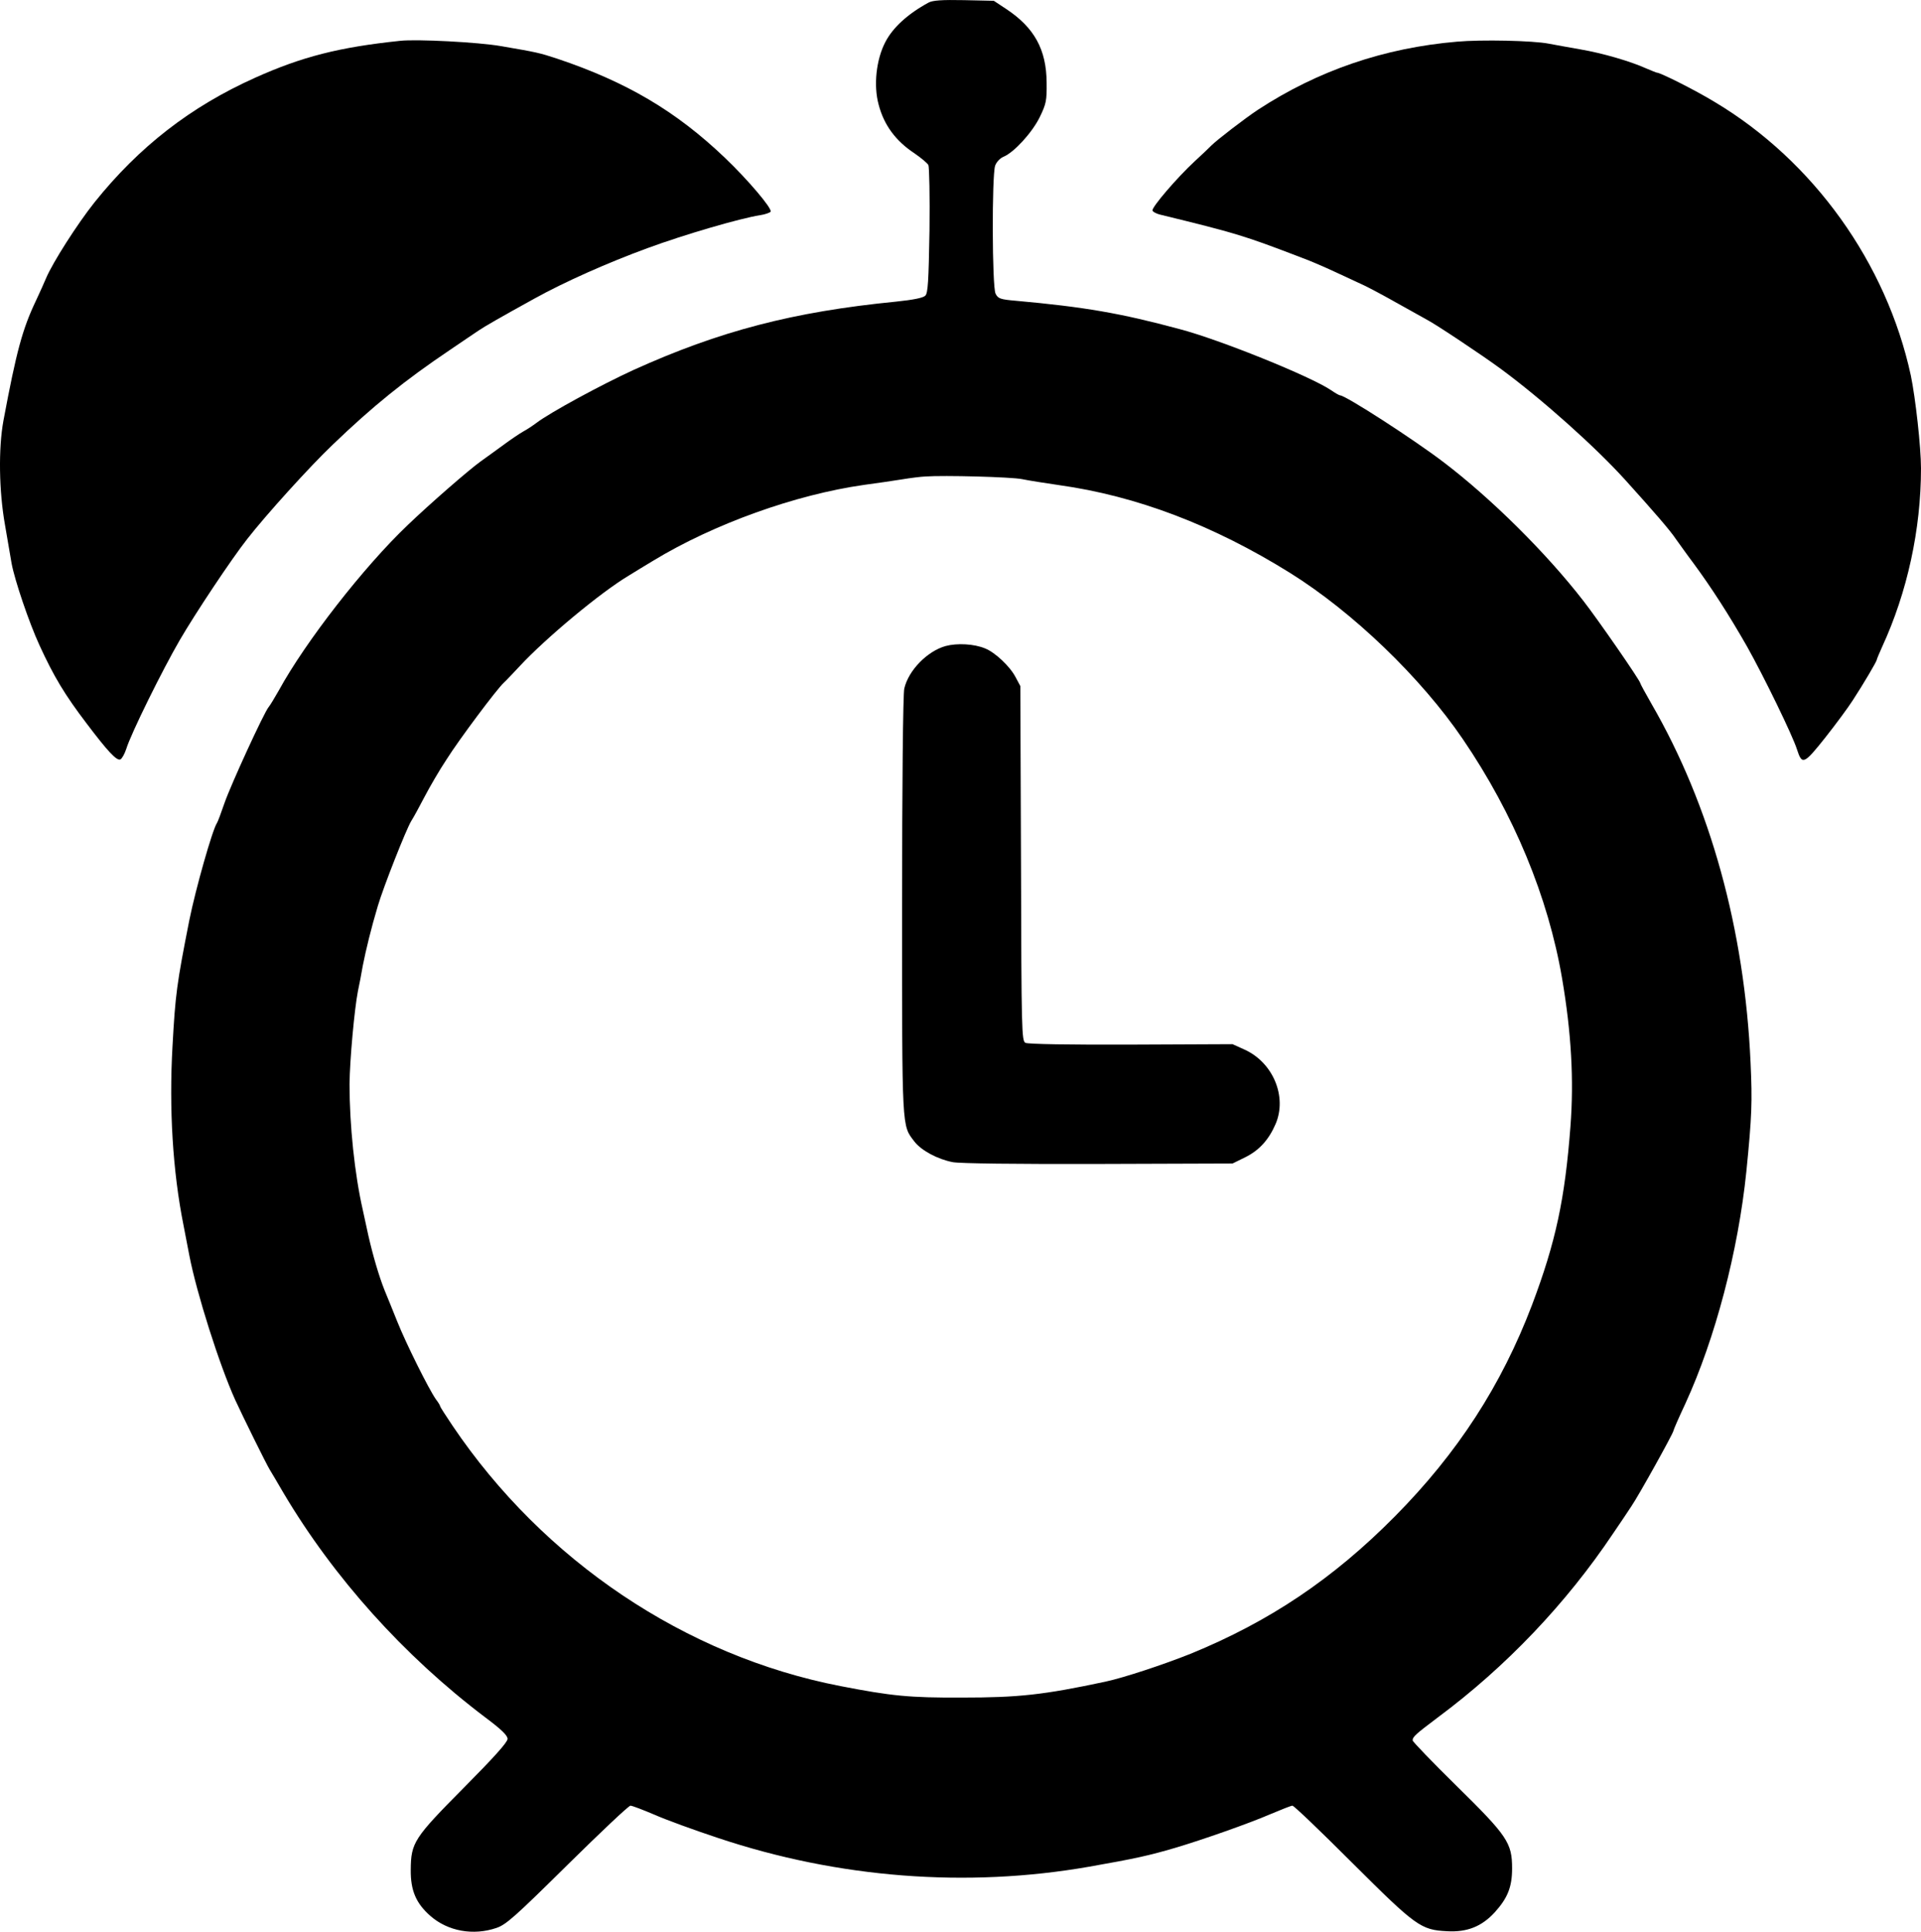
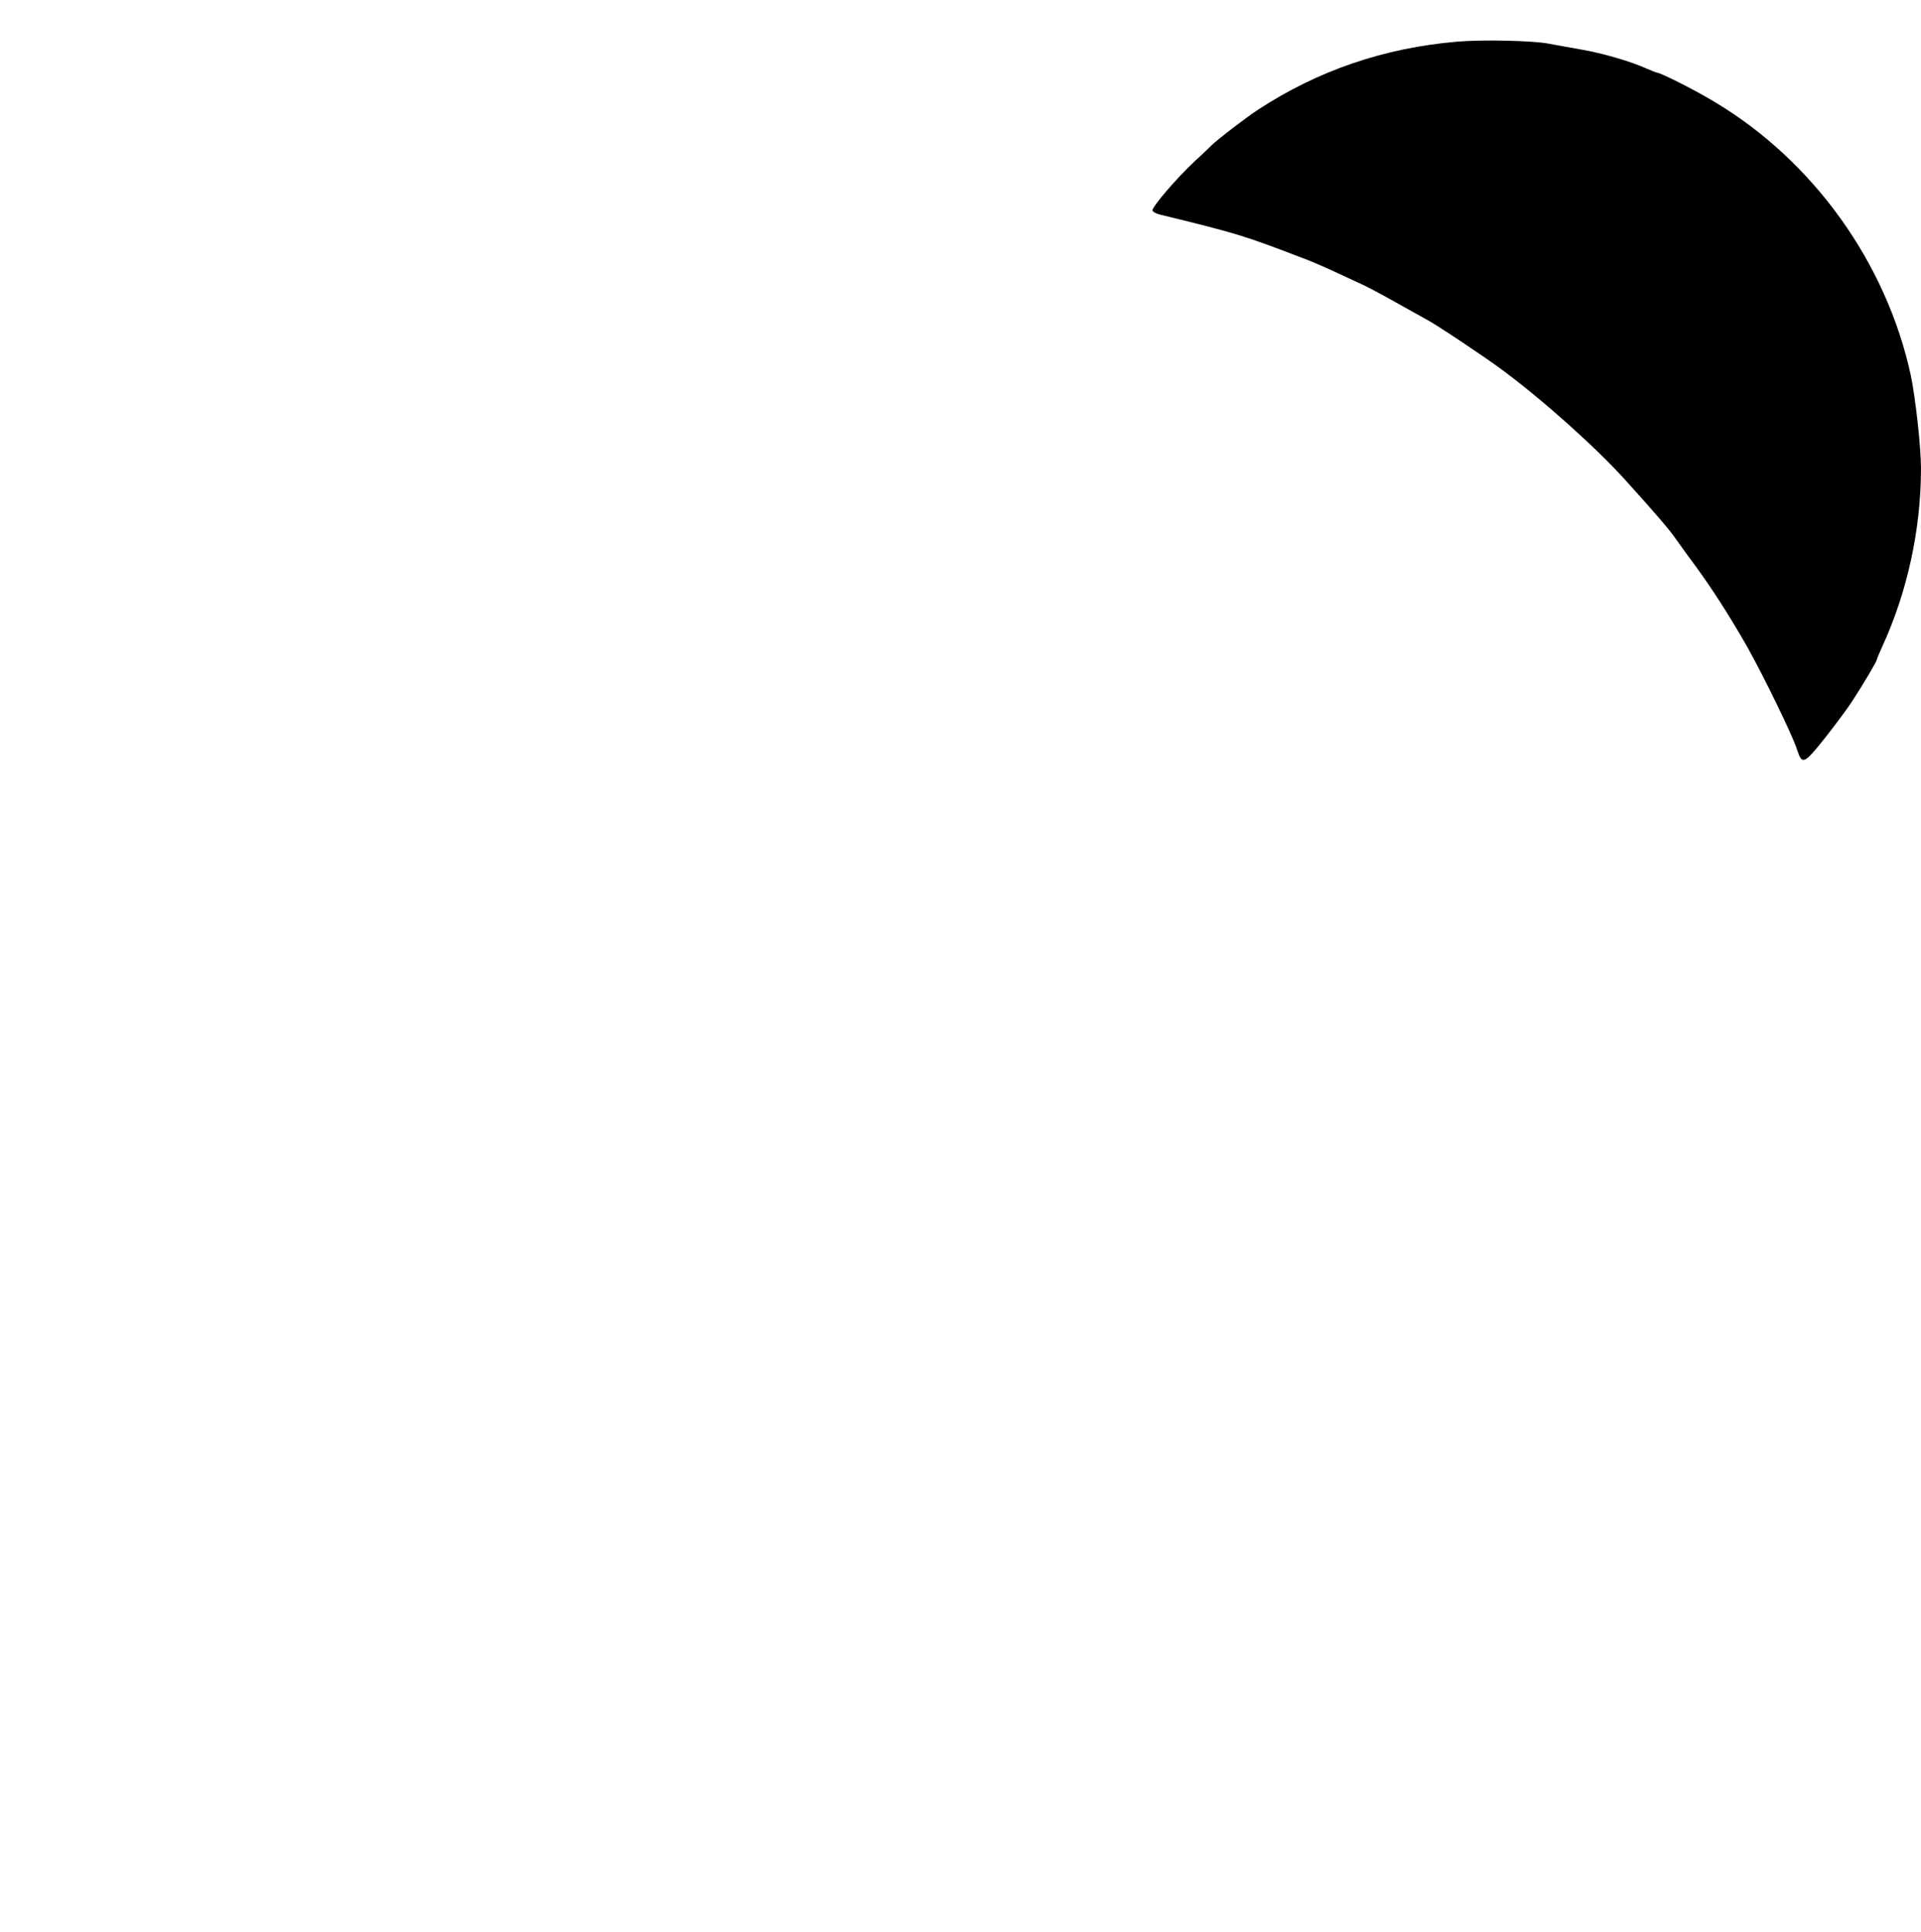
<svg xmlns="http://www.w3.org/2000/svg" version="1.0" width="869.144pt" height="873.893pt" viewBox="0 0 869.144 873.893" preserveAspectRatio="xMidYMid" id="svg12">
  <g transform="matrix(0.1,0,0,-0.1,-209.856,1057.859)" fill="#000000" stroke="none" id="g10">
-     <path d="m 6300,10567 c -94,-51 -162,-113 -196,-179 -41,-79 -54,-196 -30,-283 24,-92 77,-164 162,-220 29,-20 58,-44 63,-53 4,-9 7,-143 5,-297 -4,-231 -7,-282 -19,-294 -10,-10 -55,-19 -133,-27 -466,-46 -798,-133 -1187,-309 -144,-66 -377,-192 -440,-240 -16,-12 -43,-30 -60,-39 -16,-9 -56,-36 -87,-59 -31,-23 -79,-57 -105,-76 -52,-37 -230,-192 -329,-287 -199,-189 -463,-528 -584,-749 -19,-33 -39,-67 -46,-75 -21,-25 -170,-349 -200,-435 -15,-44 -30,-84 -34,-90 -20,-29 -96,-296 -125,-440 -57,-289 -63,-334 -76,-570 -16,-282 1,-566 50,-810 5,-27 17,-88 26,-135 33,-171 136,-496 208,-655 34,-74 140,-289 156,-315 5,-8 33,-55 62,-105 227,-383 545,-737 911,-1014 75,-56 103,-83 103,-99 0,-15 -63,-85 -198,-221 -226,-228 -239,-248 -240,-371 -1,-94 24,-152 89,-209 79,-69 194,-90 299,-54 44,15 85,52 321,285 149,147 277,268 285,268 8,0 57,-19 109,-41 52,-23 181,-70 287,-105 544,-182 1126,-227 1680,-130 211,37 272,51 388,85 125,37 338,112 430,152 50,21 95,39 101,39 7,0 128,-116 270,-258 290,-289 311,-304 430,-310 90,-5 156,21 215,85 58,64 79,114 79,199 0,116 -21,147 -252,374 -109,107 -198,200 -198,205 0,17 13,28 115,105 307,228 580,515 791,830 32,47 70,103 84,125 33,48 190,331 190,341 0,4 24,59 54,123 135,294 239,689 276,1051 25,250 27,314 19,490 -27,604 -182,1164 -448,1624 -28,49 -51,91 -51,94 0,11 -193,290 -258,373 -168,217 -418,464 -631,626 -139,106 -445,303 -469,303 -4,0 -23,11 -42,24 -92,62 -502,228 -685,276 -267,72 -430,100 -740,128 -71,6 -81,10 -92,32 -16,31 -17,535 -2,579 6,17 22,34 39,41 47,20 128,108 163,179 29,60 32,74 31,156 -1,150 -56,249 -183,333 l -56,37 -135,3 c -99,2 -142,-1 -160,-11 z m 423,-2156 c 29,-6 104,-18 167,-27 351,-49 698,-181 1045,-397 284,-177 593,-474 782,-752 231,-339 386,-714 449,-1082 42,-246 54,-460 38,-670 -25,-328 -66,-522 -174,-808 -138,-363 -336,-669 -620,-956 -280,-283 -568,-476 -925,-622 -123,-49 -301,-108 -385,-126 -281,-60 -393,-72 -650,-72 -237,-1 -317,7 -549,52 -701,136 -1343,567 -1755,1178 -31,46 -56,85 -56,88 0,3 -8,17 -19,31 -33,47 -136,254 -175,352 -21,52 -47,117 -58,143 -25,63 -52,155 -73,247 -9,41 -20,93 -25,115 -37,162 -60,384 -60,569 1,108 22,339 38,421 6,28 16,79 22,115 14,71 38,170 68,270 26,88 128,346 151,384 11,17 38,67 61,111 23,44 67,120 99,168 56,89 228,319 259,347 10,9 42,43 72,75 118,127 365,333 494,410 27,17 77,47 110,67 275,167 644,299 954,343 59,8 136,19 172,25 36,6 83,12 105,13 85,6 388,-2 438,-12 z" id="path2" />
-     <path d="m 6377,7656 c -83,-23 -168,-110 -187,-192 -6,-22 -10,-451 -10,-981 0,-1027 -2,-993 56,-1069 31,-40 105,-80 174,-93 34,-6 281,-9 660,-8 l 605,2 57,28 c 63,31 107,79 138,151 53,124 -12,279 -142,337 l -53,24 -459,-2 c -277,-1 -467,2 -478,8 -17,9 -18,53 -20,812 l -3,802 -22,41 c -25,48 -92,111 -137,129 -50,21 -127,25 -179,11 z" id="path4" />
-     <path d="m 3910,10394 c -278,-29 -445,-72 -657,-167 -292,-131 -525,-312 -727,-564 -78,-98 -189,-272 -219,-343 -8,-19 -28,-64 -45,-100 -62,-130 -89,-230 -148,-545 -23,-126 -20,-318 7,-470 11,-66 25,-145 30,-175 14,-76 79,-268 126,-370 65,-142 115,-225 214,-355 93,-123 135,-169 152,-162 7,3 19,24 27,48 21,69 164,358 242,492 69,119 234,367 305,457 84,108 283,328 386,426 182,175 327,292 532,430 55,37 113,77 130,88 30,20 96,58 250,143 139,77 333,163 513,229 168,62 420,135 509,149 24,4 45,11 48,16 9,13 -104,146 -207,244 -221,211 -445,343 -758,448 -82,27 -92,29 -255,57 -104,18 -380,32 -455,24 z" id="path6" />
    <path d="m 8690,10390 c -328,-28 -628,-130 -900,-308 -59,-39 -185,-136 -210,-161 -9,-9 -42,-41 -75,-71 -80,-74 -197,-210 -192,-224 2,-6 17,-14 33,-18 348,-85 378,-94 644,-196 36,-13 103,-42 150,-64 47,-22 103,-48 125,-58 22,-10 90,-46 150,-80 61,-34 124,-69 140,-78 39,-20 251,-161 335,-223 186,-137 430,-355 565,-505 129,-143 201,-226 226,-264 14,-19 49,-69 80,-110 81,-110 161,-234 243,-378 74,-132 205,-400 225,-464 23,-71 31,-68 128,54 49,62 105,138 124,168 49,75 109,177 109,184 0,3 11,29 24,58 114,247 176,532 176,808 0,96 -25,319 -46,420 -110,508 -440,970 -887,1237 -87,53 -246,133 -262,133 -3,0 -24,9 -48,19 -71,32 -197,69 -297,86 -52,9 -117,21 -144,26 -71,14 -305,19 -416,9 z" id="path8" />
  </g>
</svg>